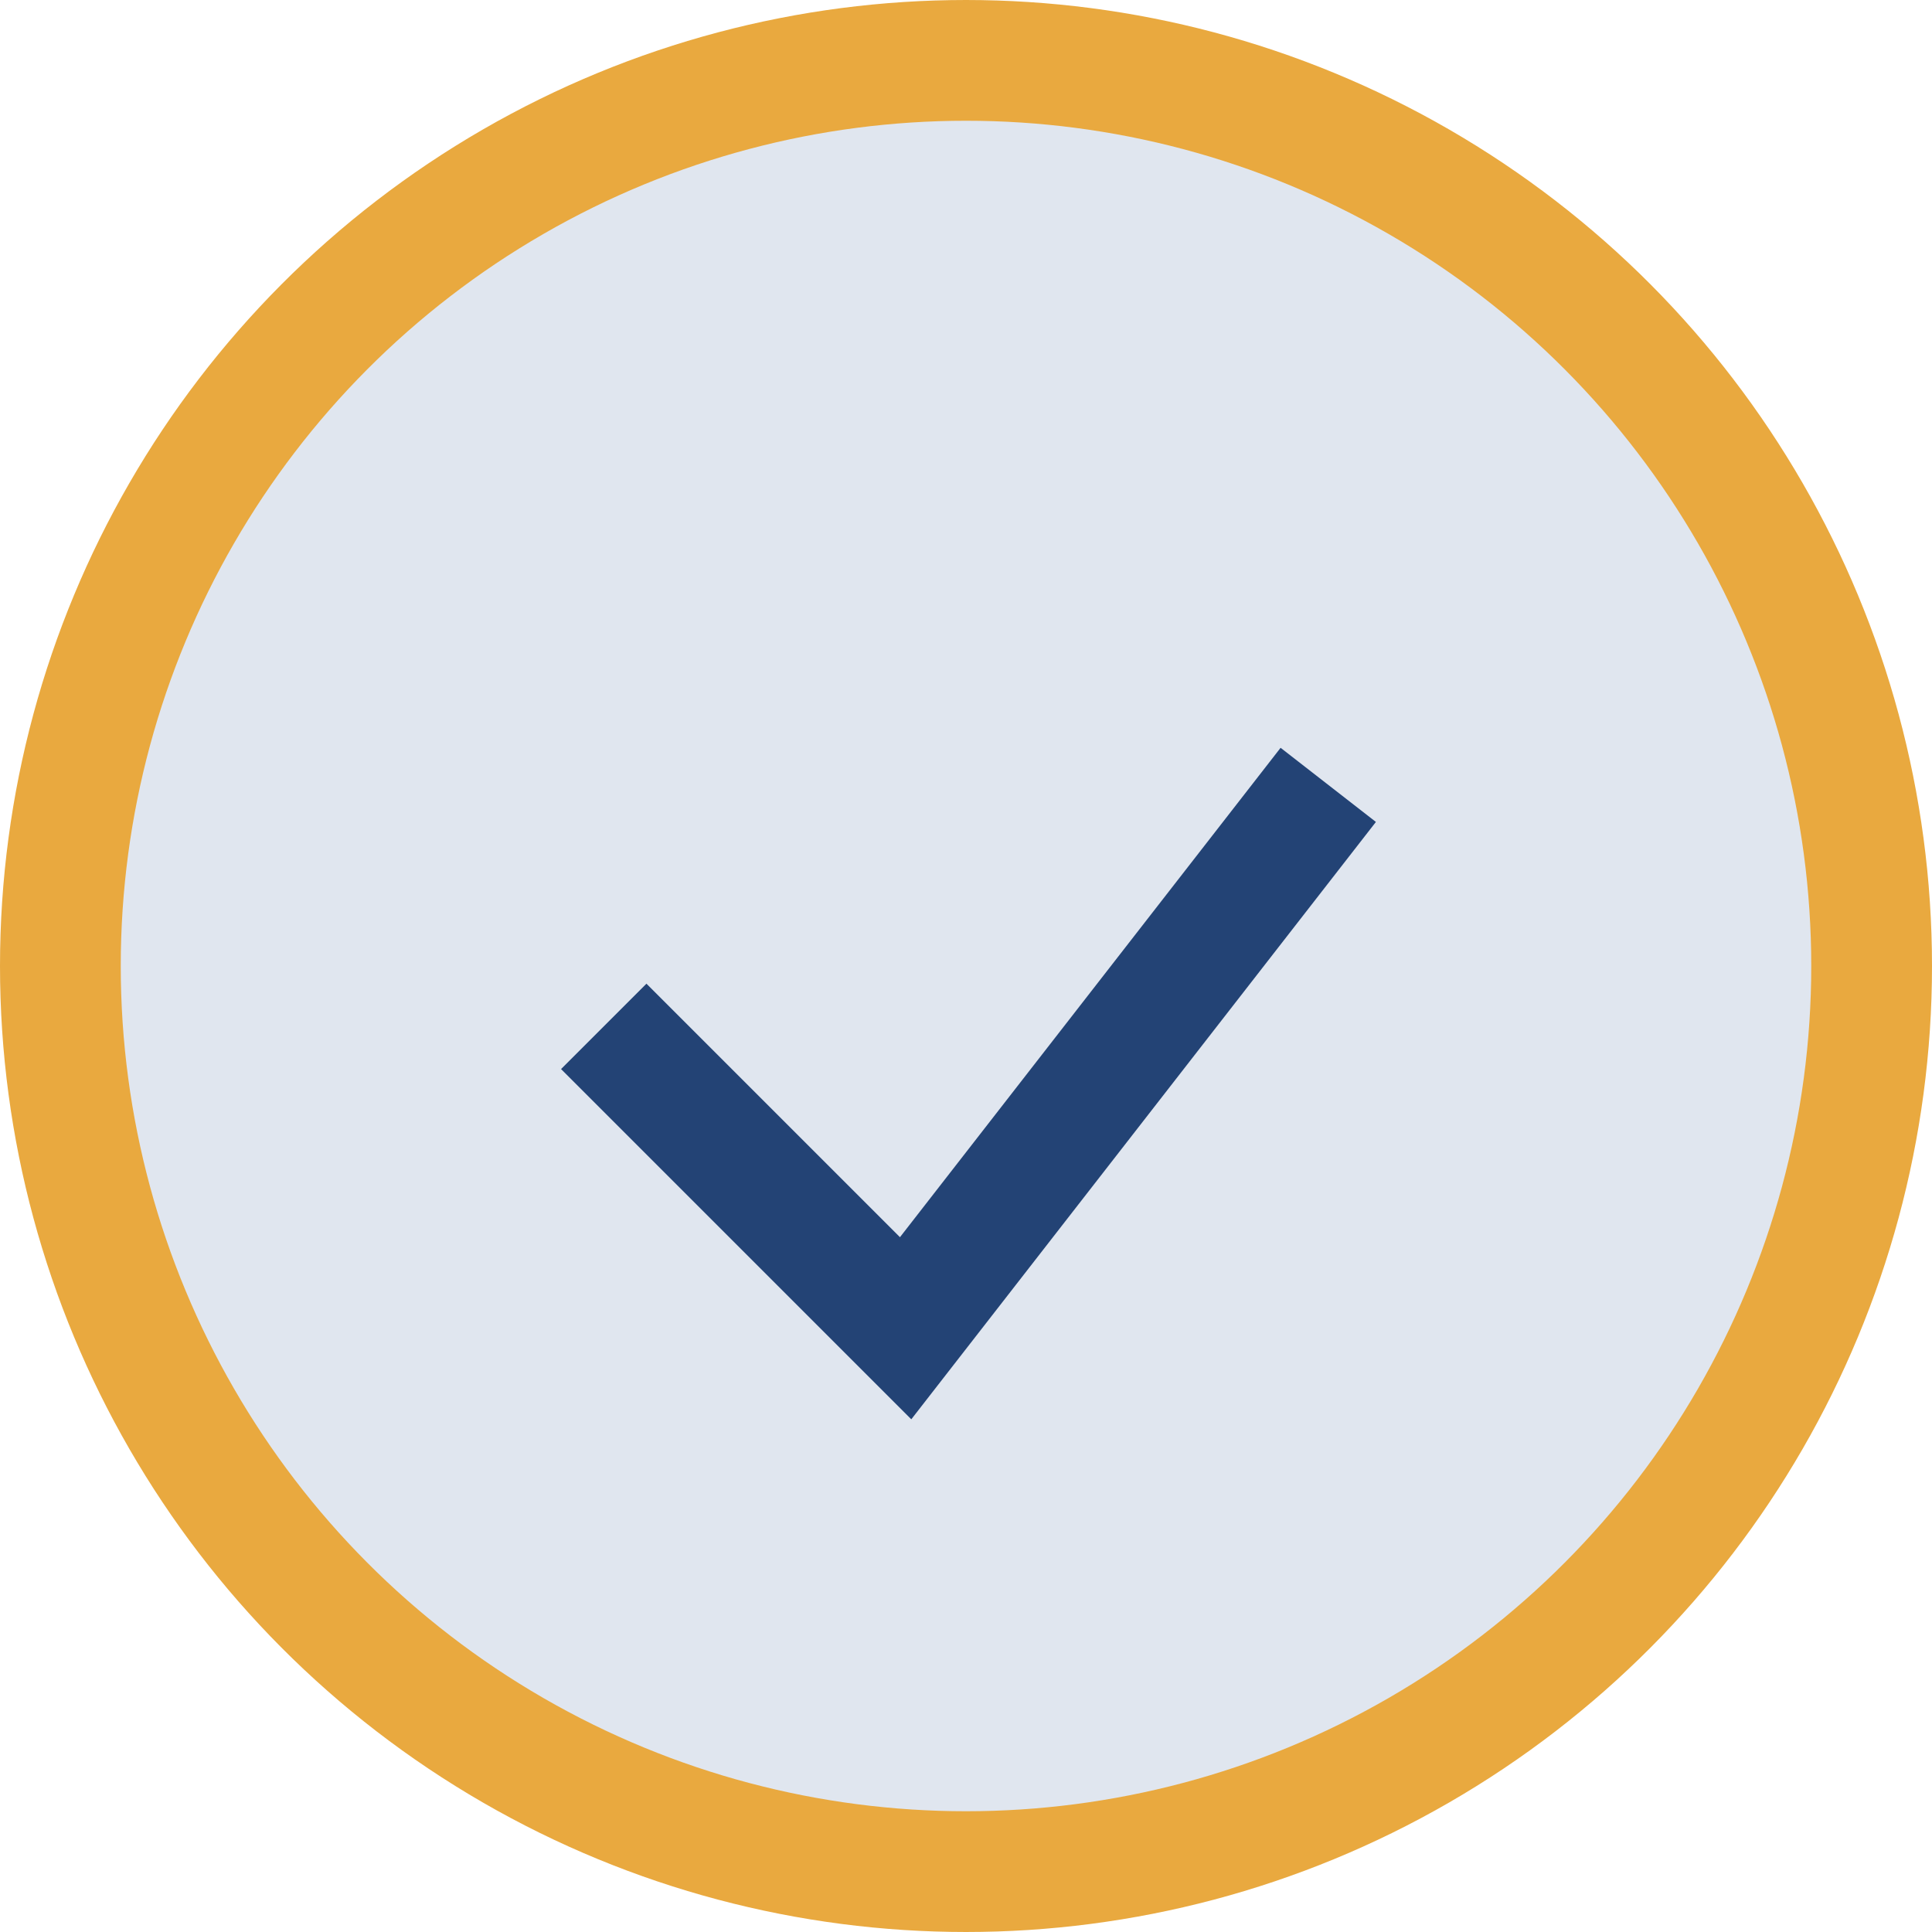
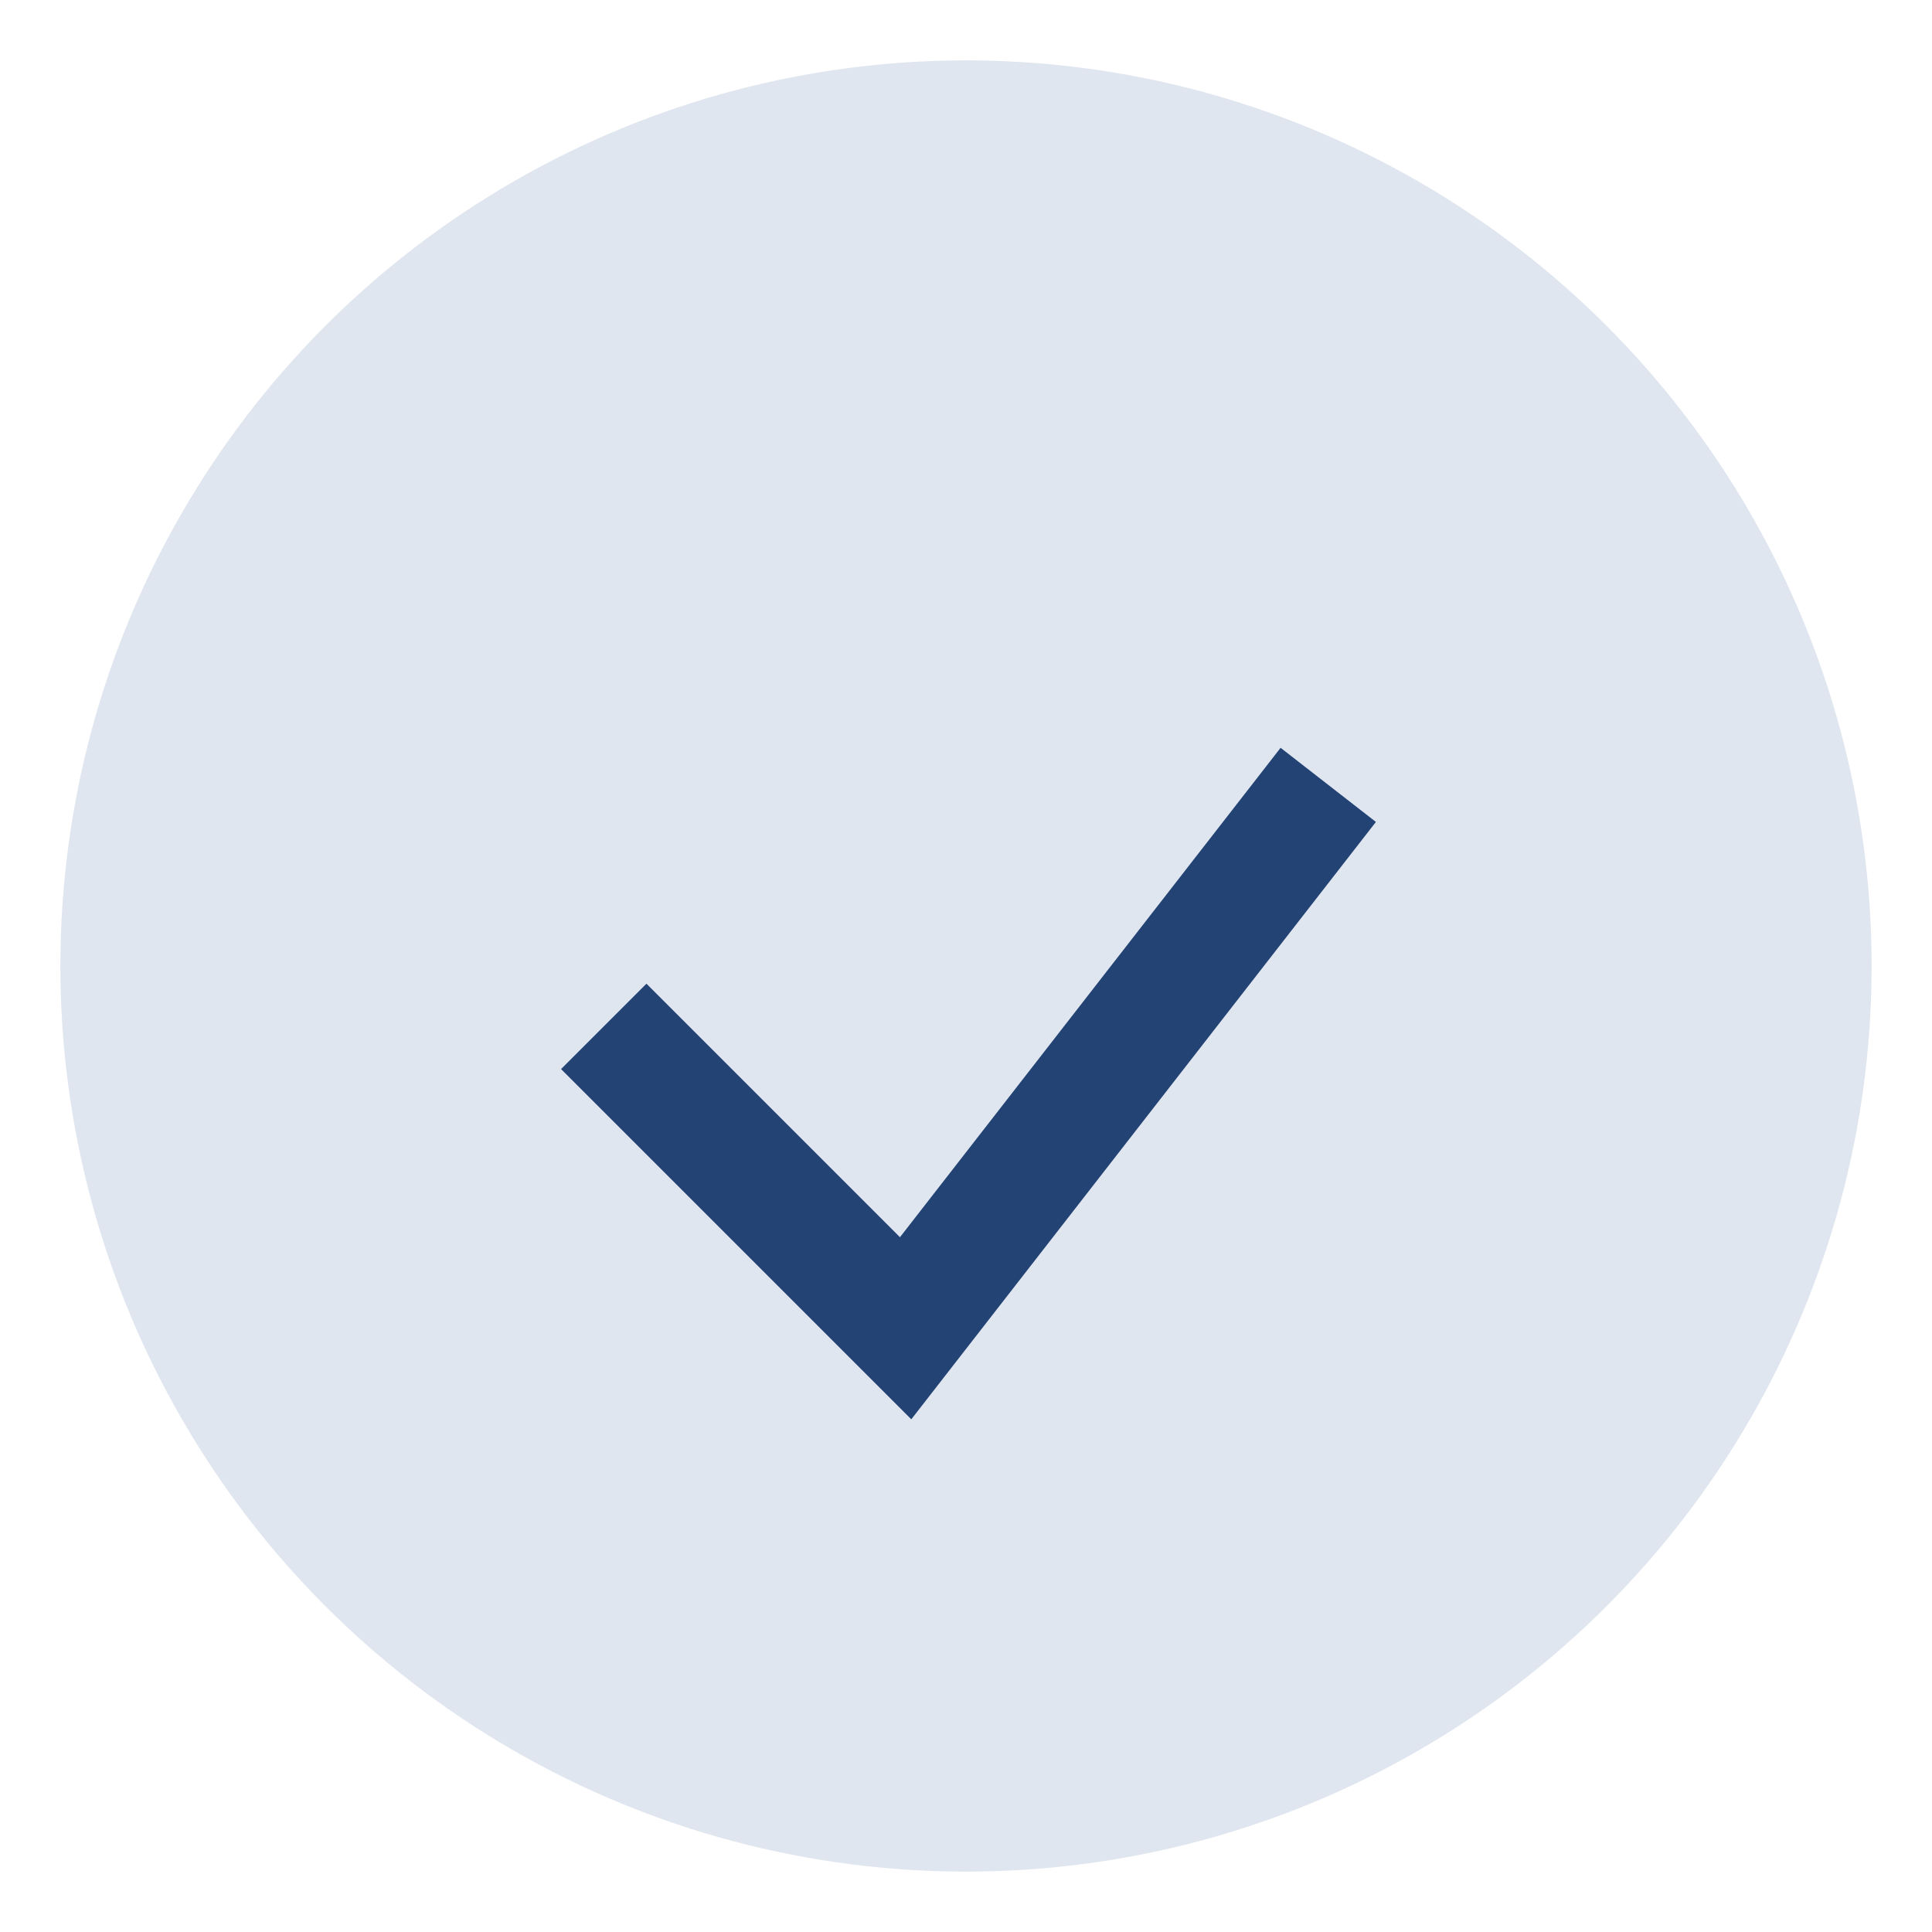
<svg xmlns="http://www.w3.org/2000/svg" width="32" height="32" viewBox="0 0 32 32">
  <circle cx="16" cy="16" r="15" fill="#E0E6EF" />
  <path d="M10 17l5 5 7-9" fill="none" stroke="#234375" stroke-width="2" />
-   <circle cx="16" cy="16" r="15" stroke="#E9A93F" stroke-width="2" fill="none" />
</svg>